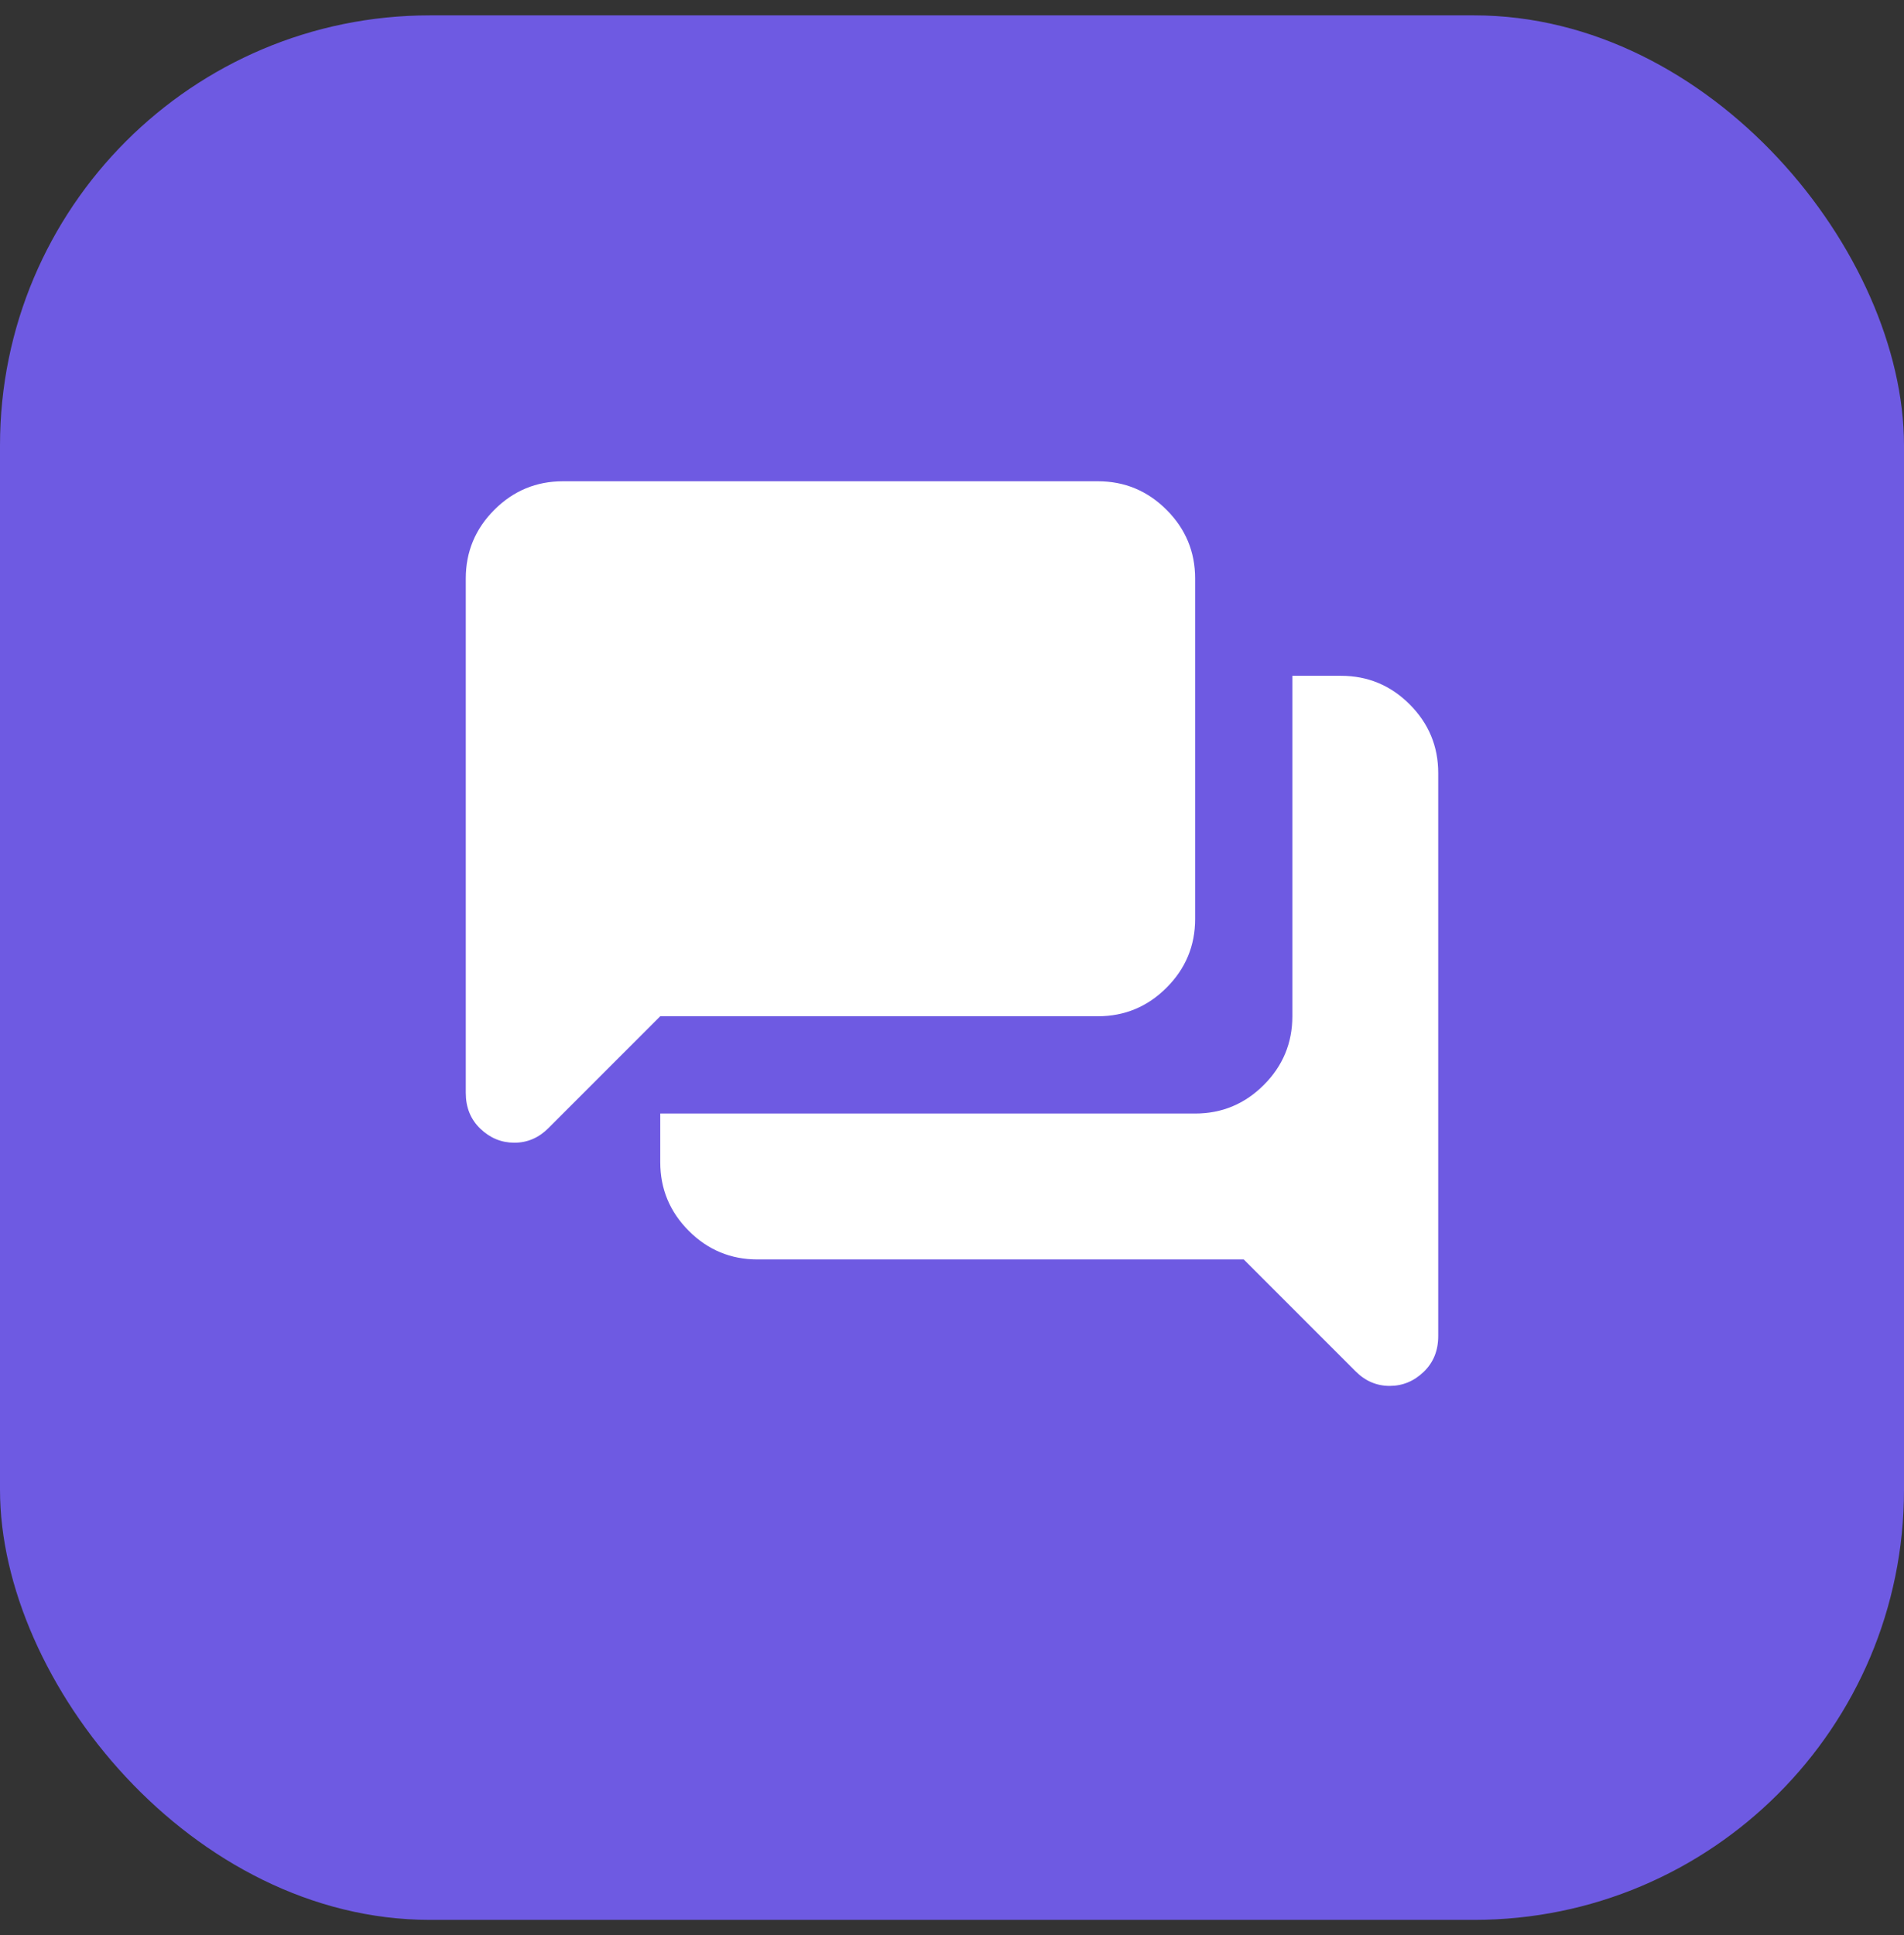
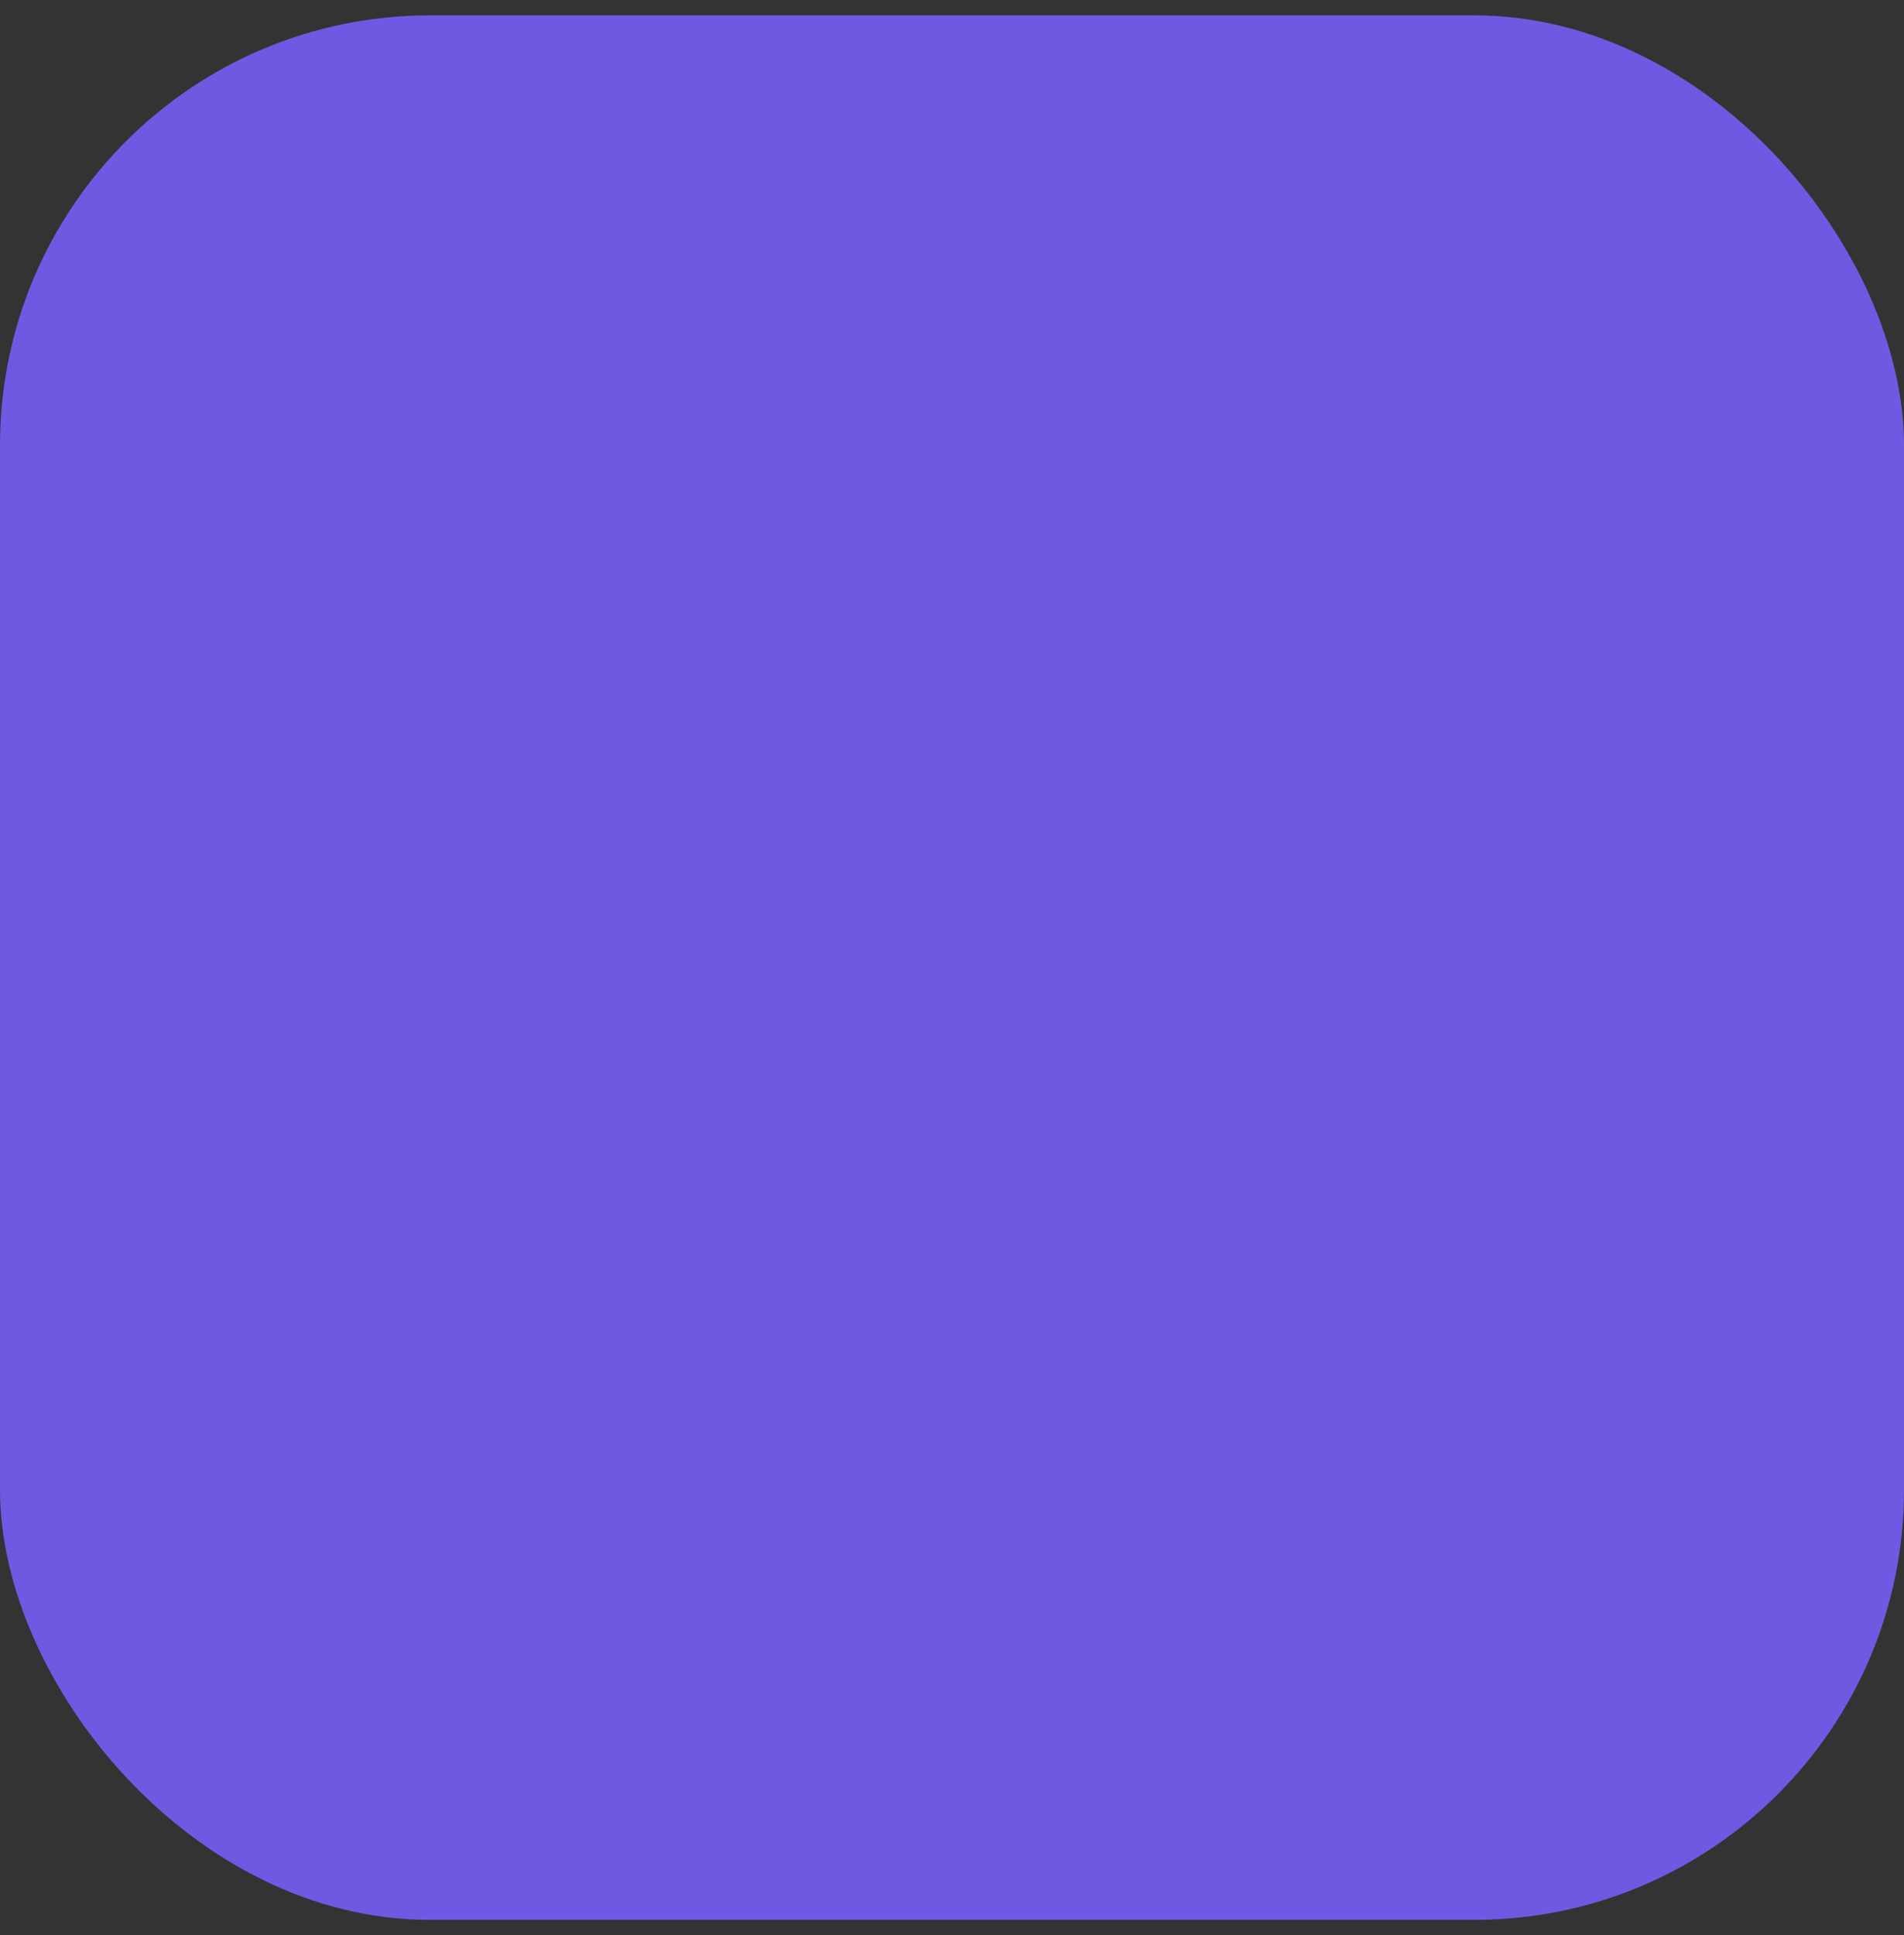
<svg xmlns="http://www.w3.org/2000/svg" width="62" height="63" viewBox="0 0 62 63" fill="none">
  <rect x="0" y="0" width="62" height="63" fill="#333333" stroke="none" />
  <rect y="0.5" width="62" height="62" rx="14" fill="#6E5AE2" />
-   <path d="M45.25 45.117C45.039 45.117 44.841 45.077 44.656 44.998C44.471 44.919 44.3 44.8 44.142 44.642L40.5 41H24.667C23.796 41 23.05 40.69 22.43 40.07C21.81 39.45 21.5 38.704 21.5 37.833V36.25H38.917C39.788 36.25 40.533 35.94 41.153 35.32C41.773 34.7 42.083 33.954 42.083 33.083V22H43.667C44.538 22 45.283 22.31 45.903 22.93C46.523 23.55 46.833 24.296 46.833 25.167V43.494C46.833 43.969 46.675 44.358 46.358 44.661C46.042 44.965 45.672 45.117 45.25 45.117ZM16.75 37.2C16.328 37.2 15.958 37.048 15.642 36.745C15.325 36.441 15.167 36.052 15.167 35.577V18.833C15.167 17.963 15.477 17.217 16.097 16.597C16.717 15.977 17.462 15.667 18.333 15.667H35.75C36.621 15.667 37.366 15.977 37.986 16.597C38.607 17.217 38.917 17.963 38.917 18.833V29.917C38.917 30.788 38.607 31.533 37.986 32.153C37.366 32.773 36.621 33.083 35.75 33.083H21.5L17.858 36.725C17.7 36.883 17.528 37.002 17.344 37.081C17.159 37.16 16.961 37.2 16.75 37.2Z" fill="white" />
</svg>